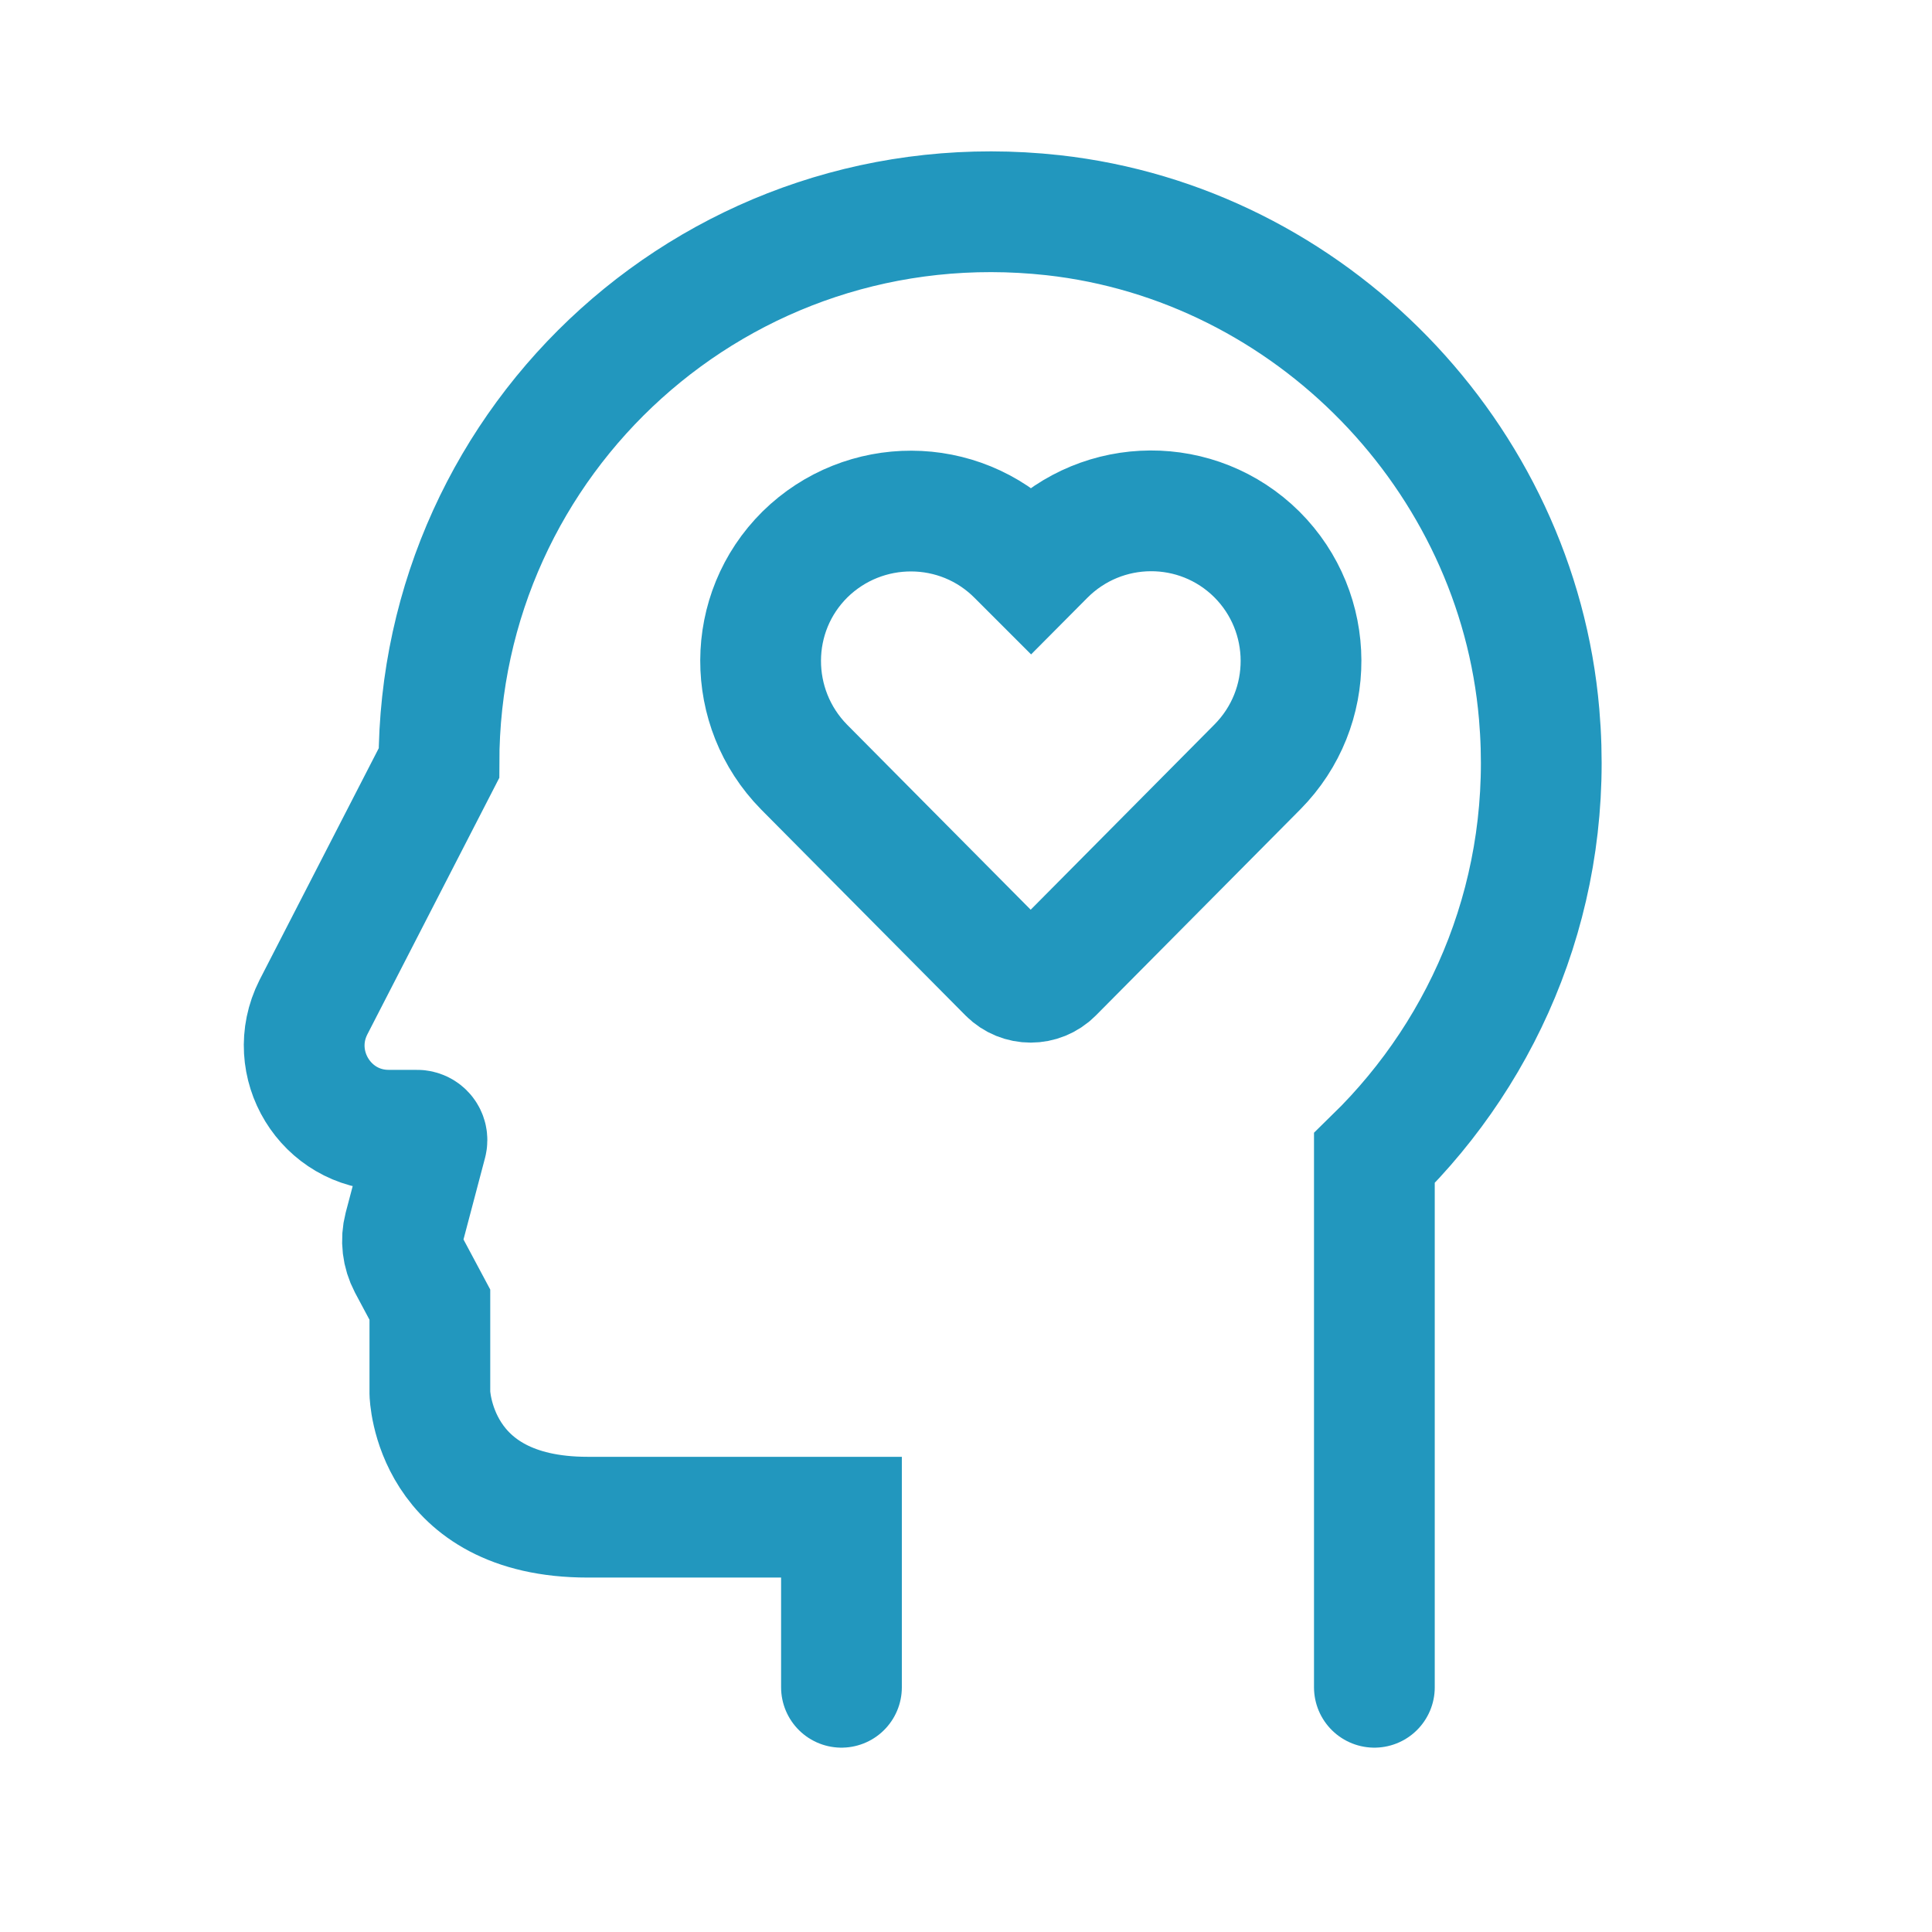
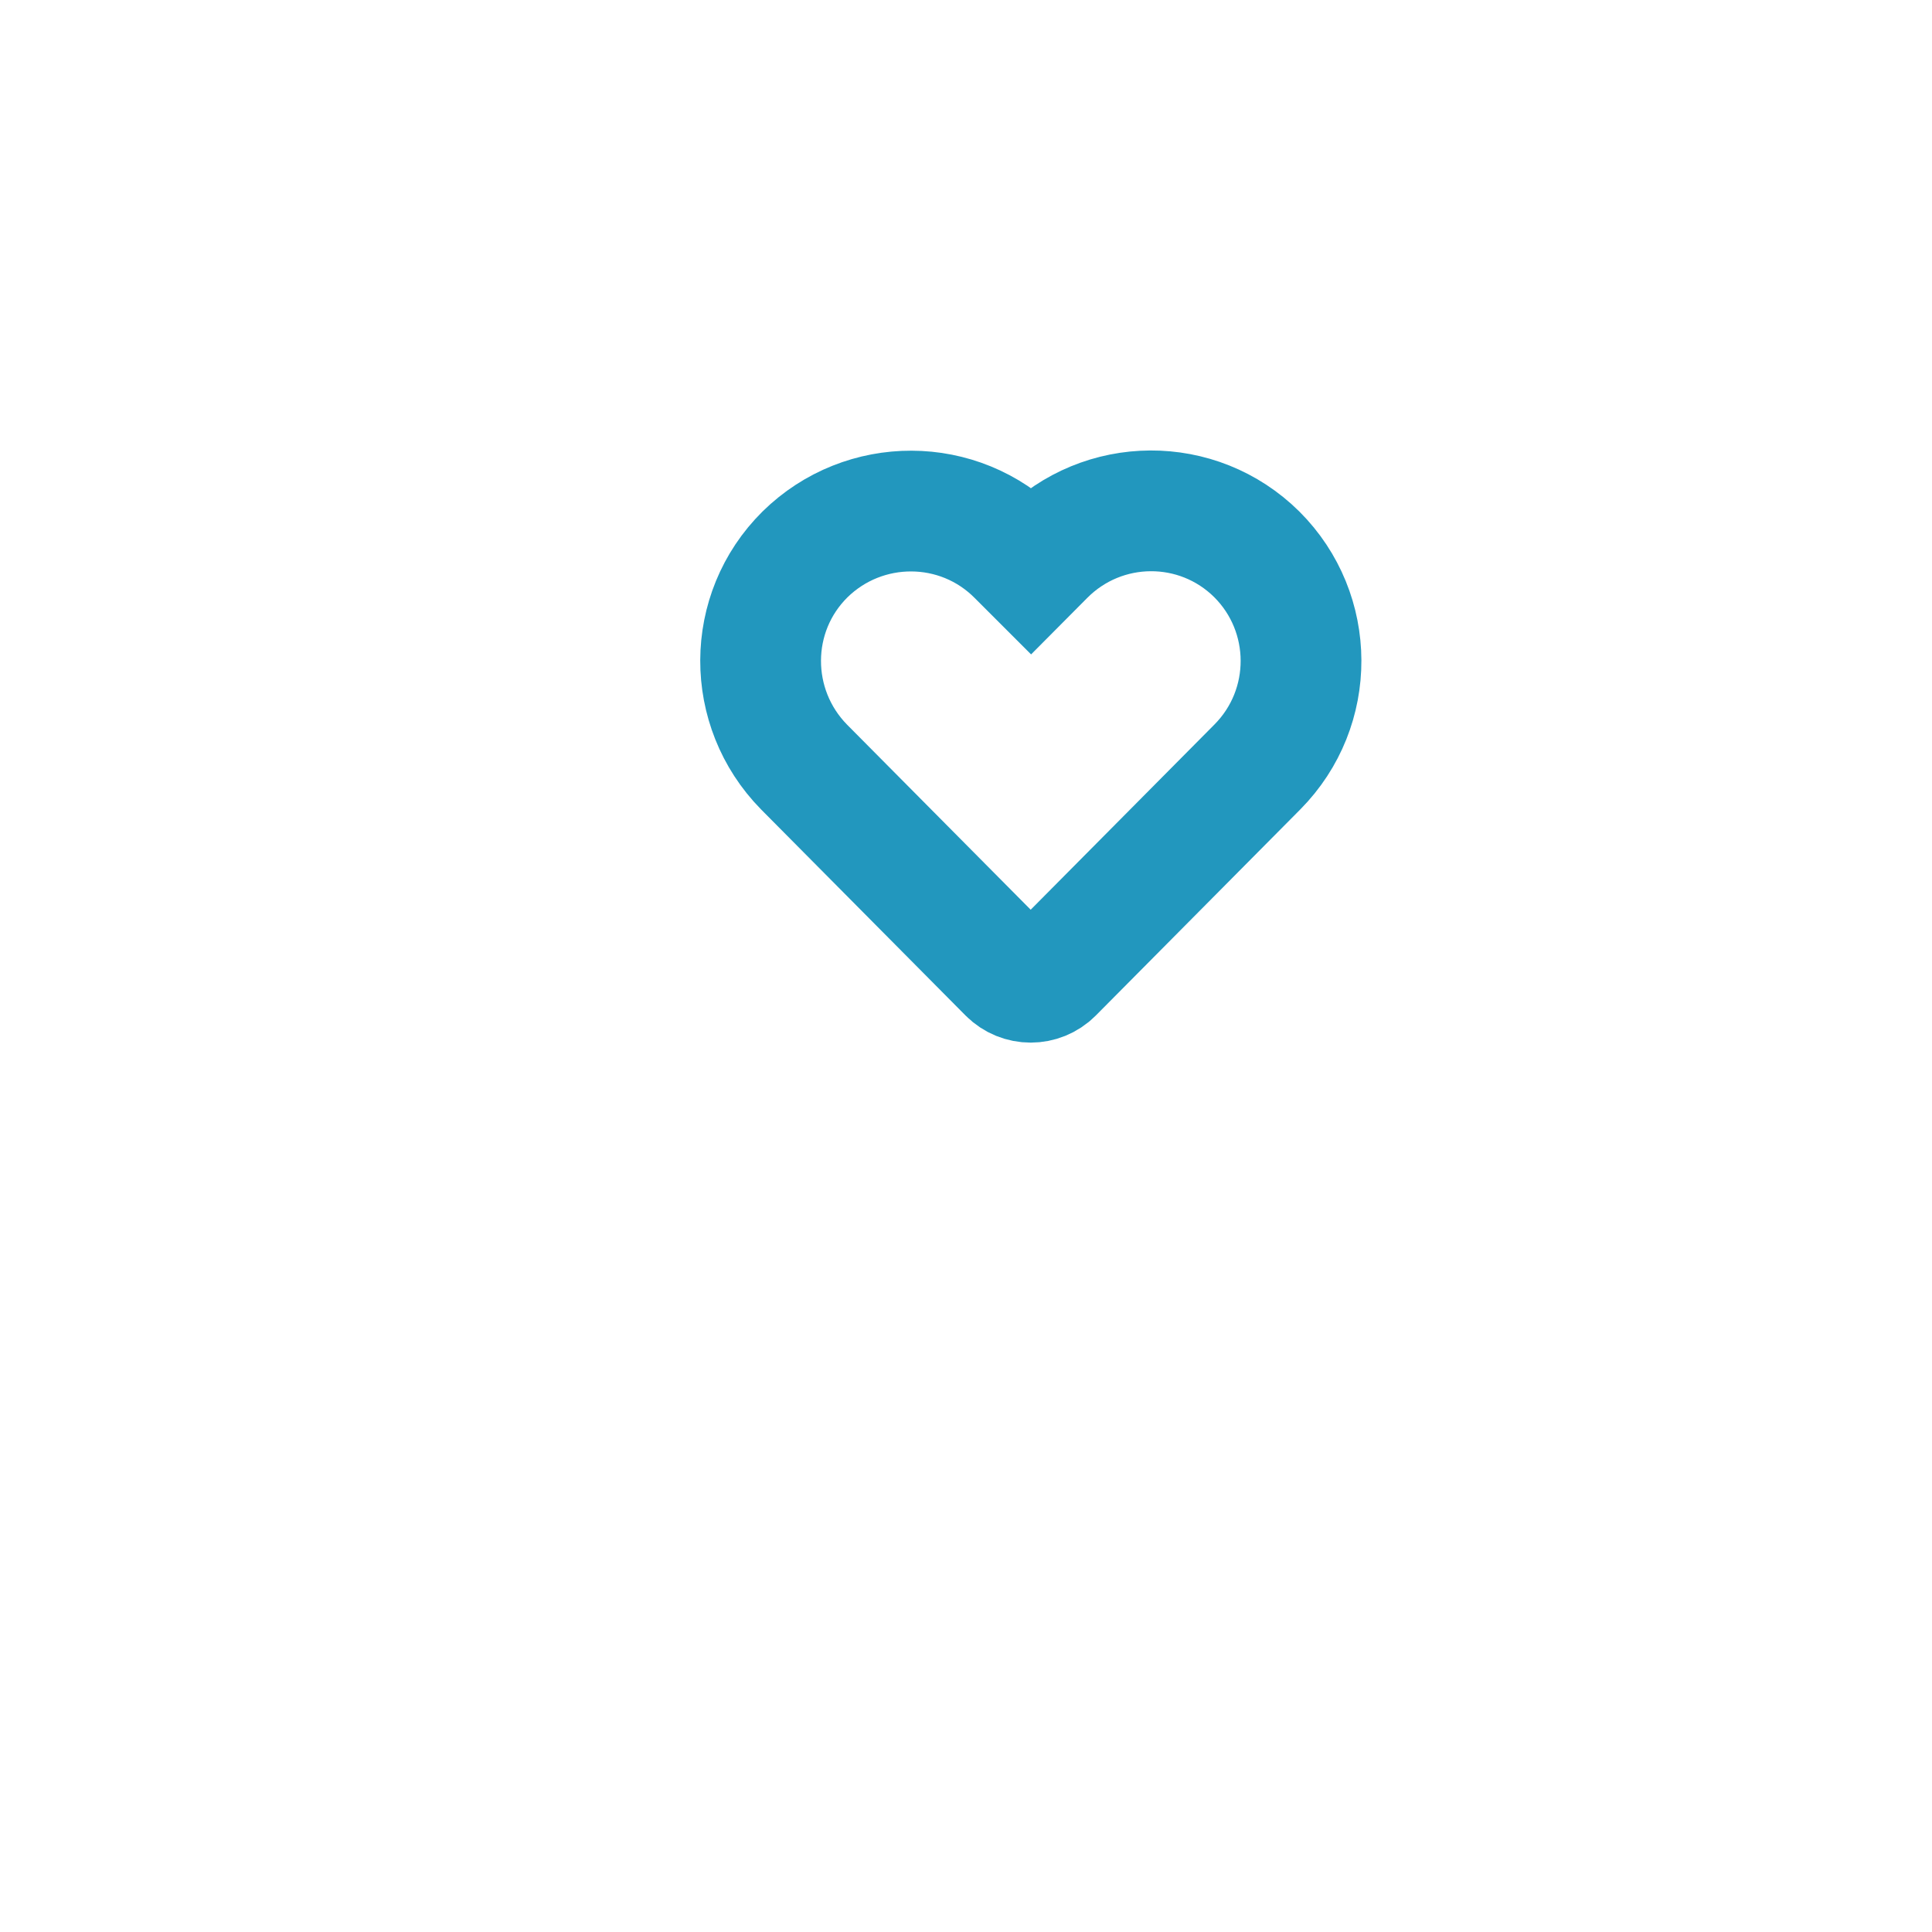
<svg xmlns="http://www.w3.org/2000/svg" width="24" height="24" viewBox="0 0 24 24" fill="none">
-   <path d="M10.453 20.96V18.847C10.453 18.847 9.22 18.847 7.3 18.847C5.373 18.847 5.34 17.307 5.34 17.307V16.207L5.073 15.707C5 15.567 4.98 15.407 5.02 15.253L5.3 14.193C5.32 14.113 5.26 14.04 5.18 14.04H4.827C4.047 14.04 3.54 13.213 3.893 12.513L5.453 9.48C5.453 5.44 8.947 2.22 13.08 2.673C16.28 3.027 18.847 5.673 19.12 8.873C19.307 11.04 18.48 13.013 17.073 14.387V20.96" stroke="url(#paint0_linear_47_206)" stroke-width="1.5" stroke-miterlimit="10" stroke-linecap="round" />
  <path d="M15.62 9.527C16.347 8.793 16.34 7.613 15.613 6.887C14.88 6.16 13.7 6.167 12.973 6.9L12.807 7.067L12.64 6.9C11.913 6.167 10.733 6.167 10 6.887C9.267 7.613 9.267 8.793 9.987 9.527L12.527 12.087C12.68 12.24 12.927 12.24 13.08 12.087L15.62 9.527V9.527Z" stroke="url(#paint1_linear_47_206)" stroke-width="1.5" stroke-miterlimit="10" stroke-linecap="round" />
  <defs>
    <linearGradient id="paint0_linear_47_206" x1="3.779" y1="11.795" x2="19.146" y2="11.795" gradientUnits="userSpaceOnUse">
      <stop stop-color="#2297BE" />
      <stop offset="1" stop-color="#2297BE" />
    </linearGradient>
    <linearGradient id="paint1_linear_47_206" x1="9.448" y1="9.274" x2="16.162" y2="9.274" gradientUnits="userSpaceOnUse">
      <stop stop-color="#2297BE" />
      <stop offset="1" stop-color="#2297BE" />
    </linearGradient>
  </defs>
</svg>